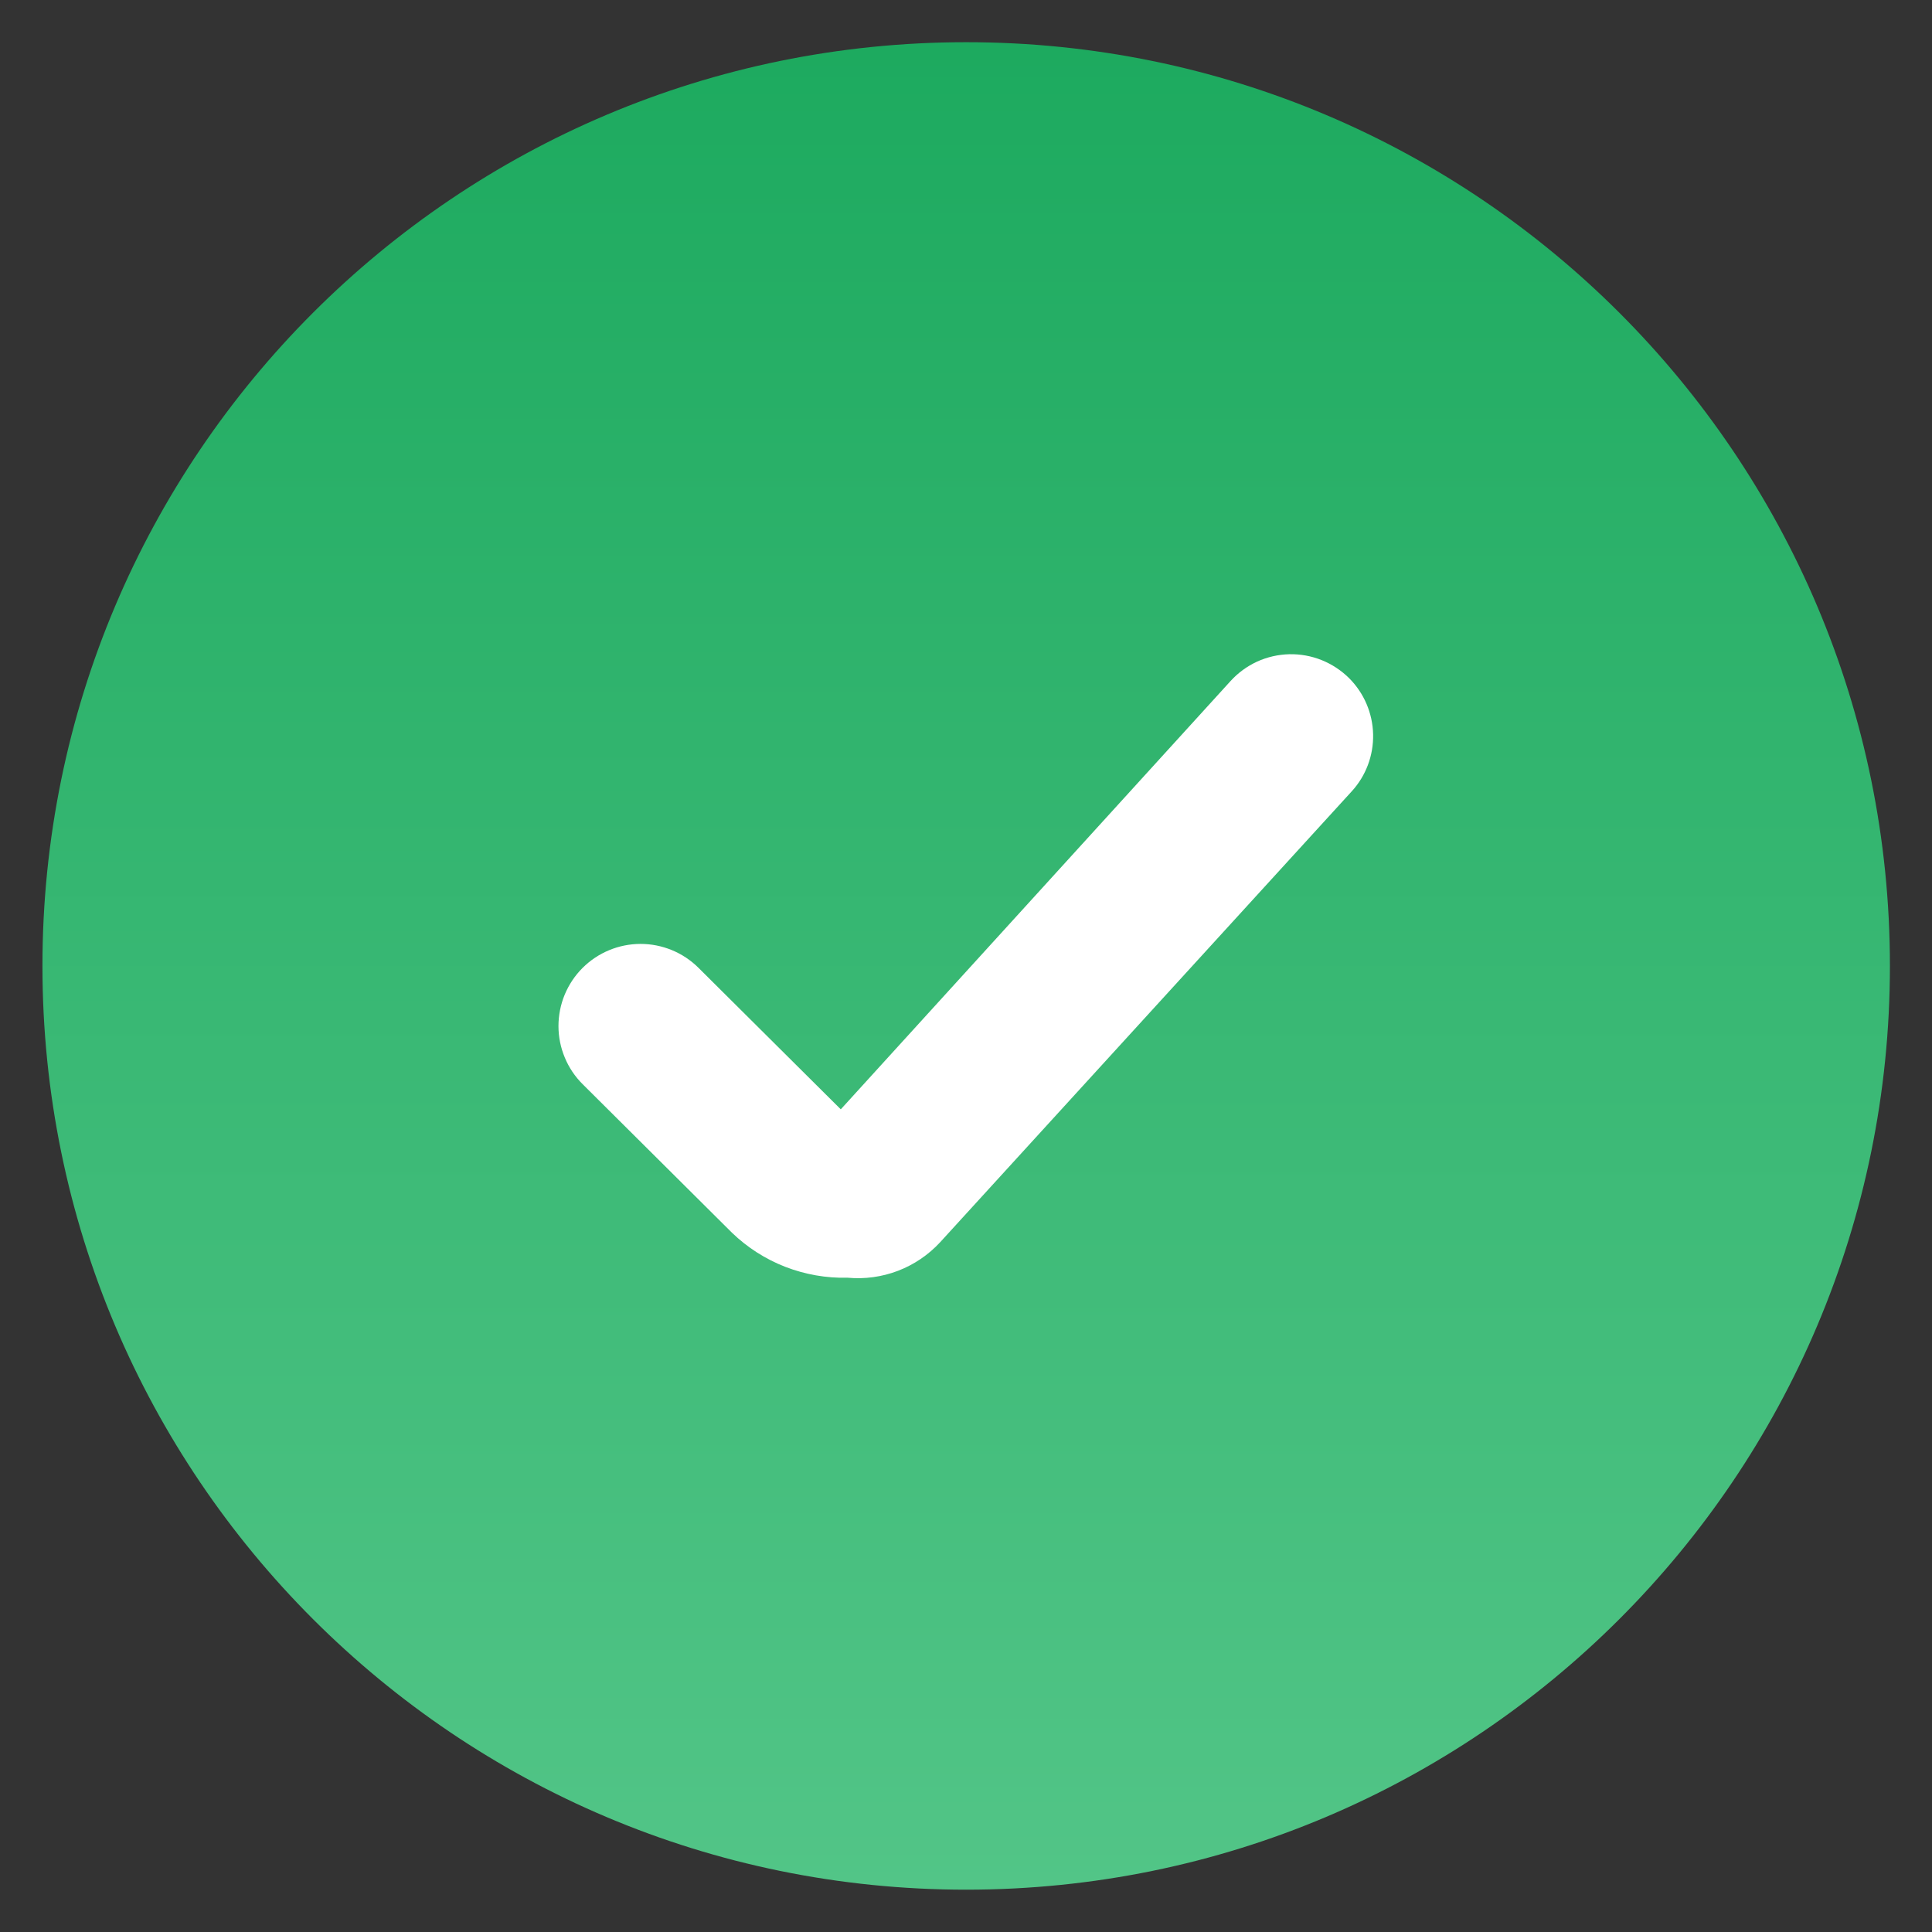
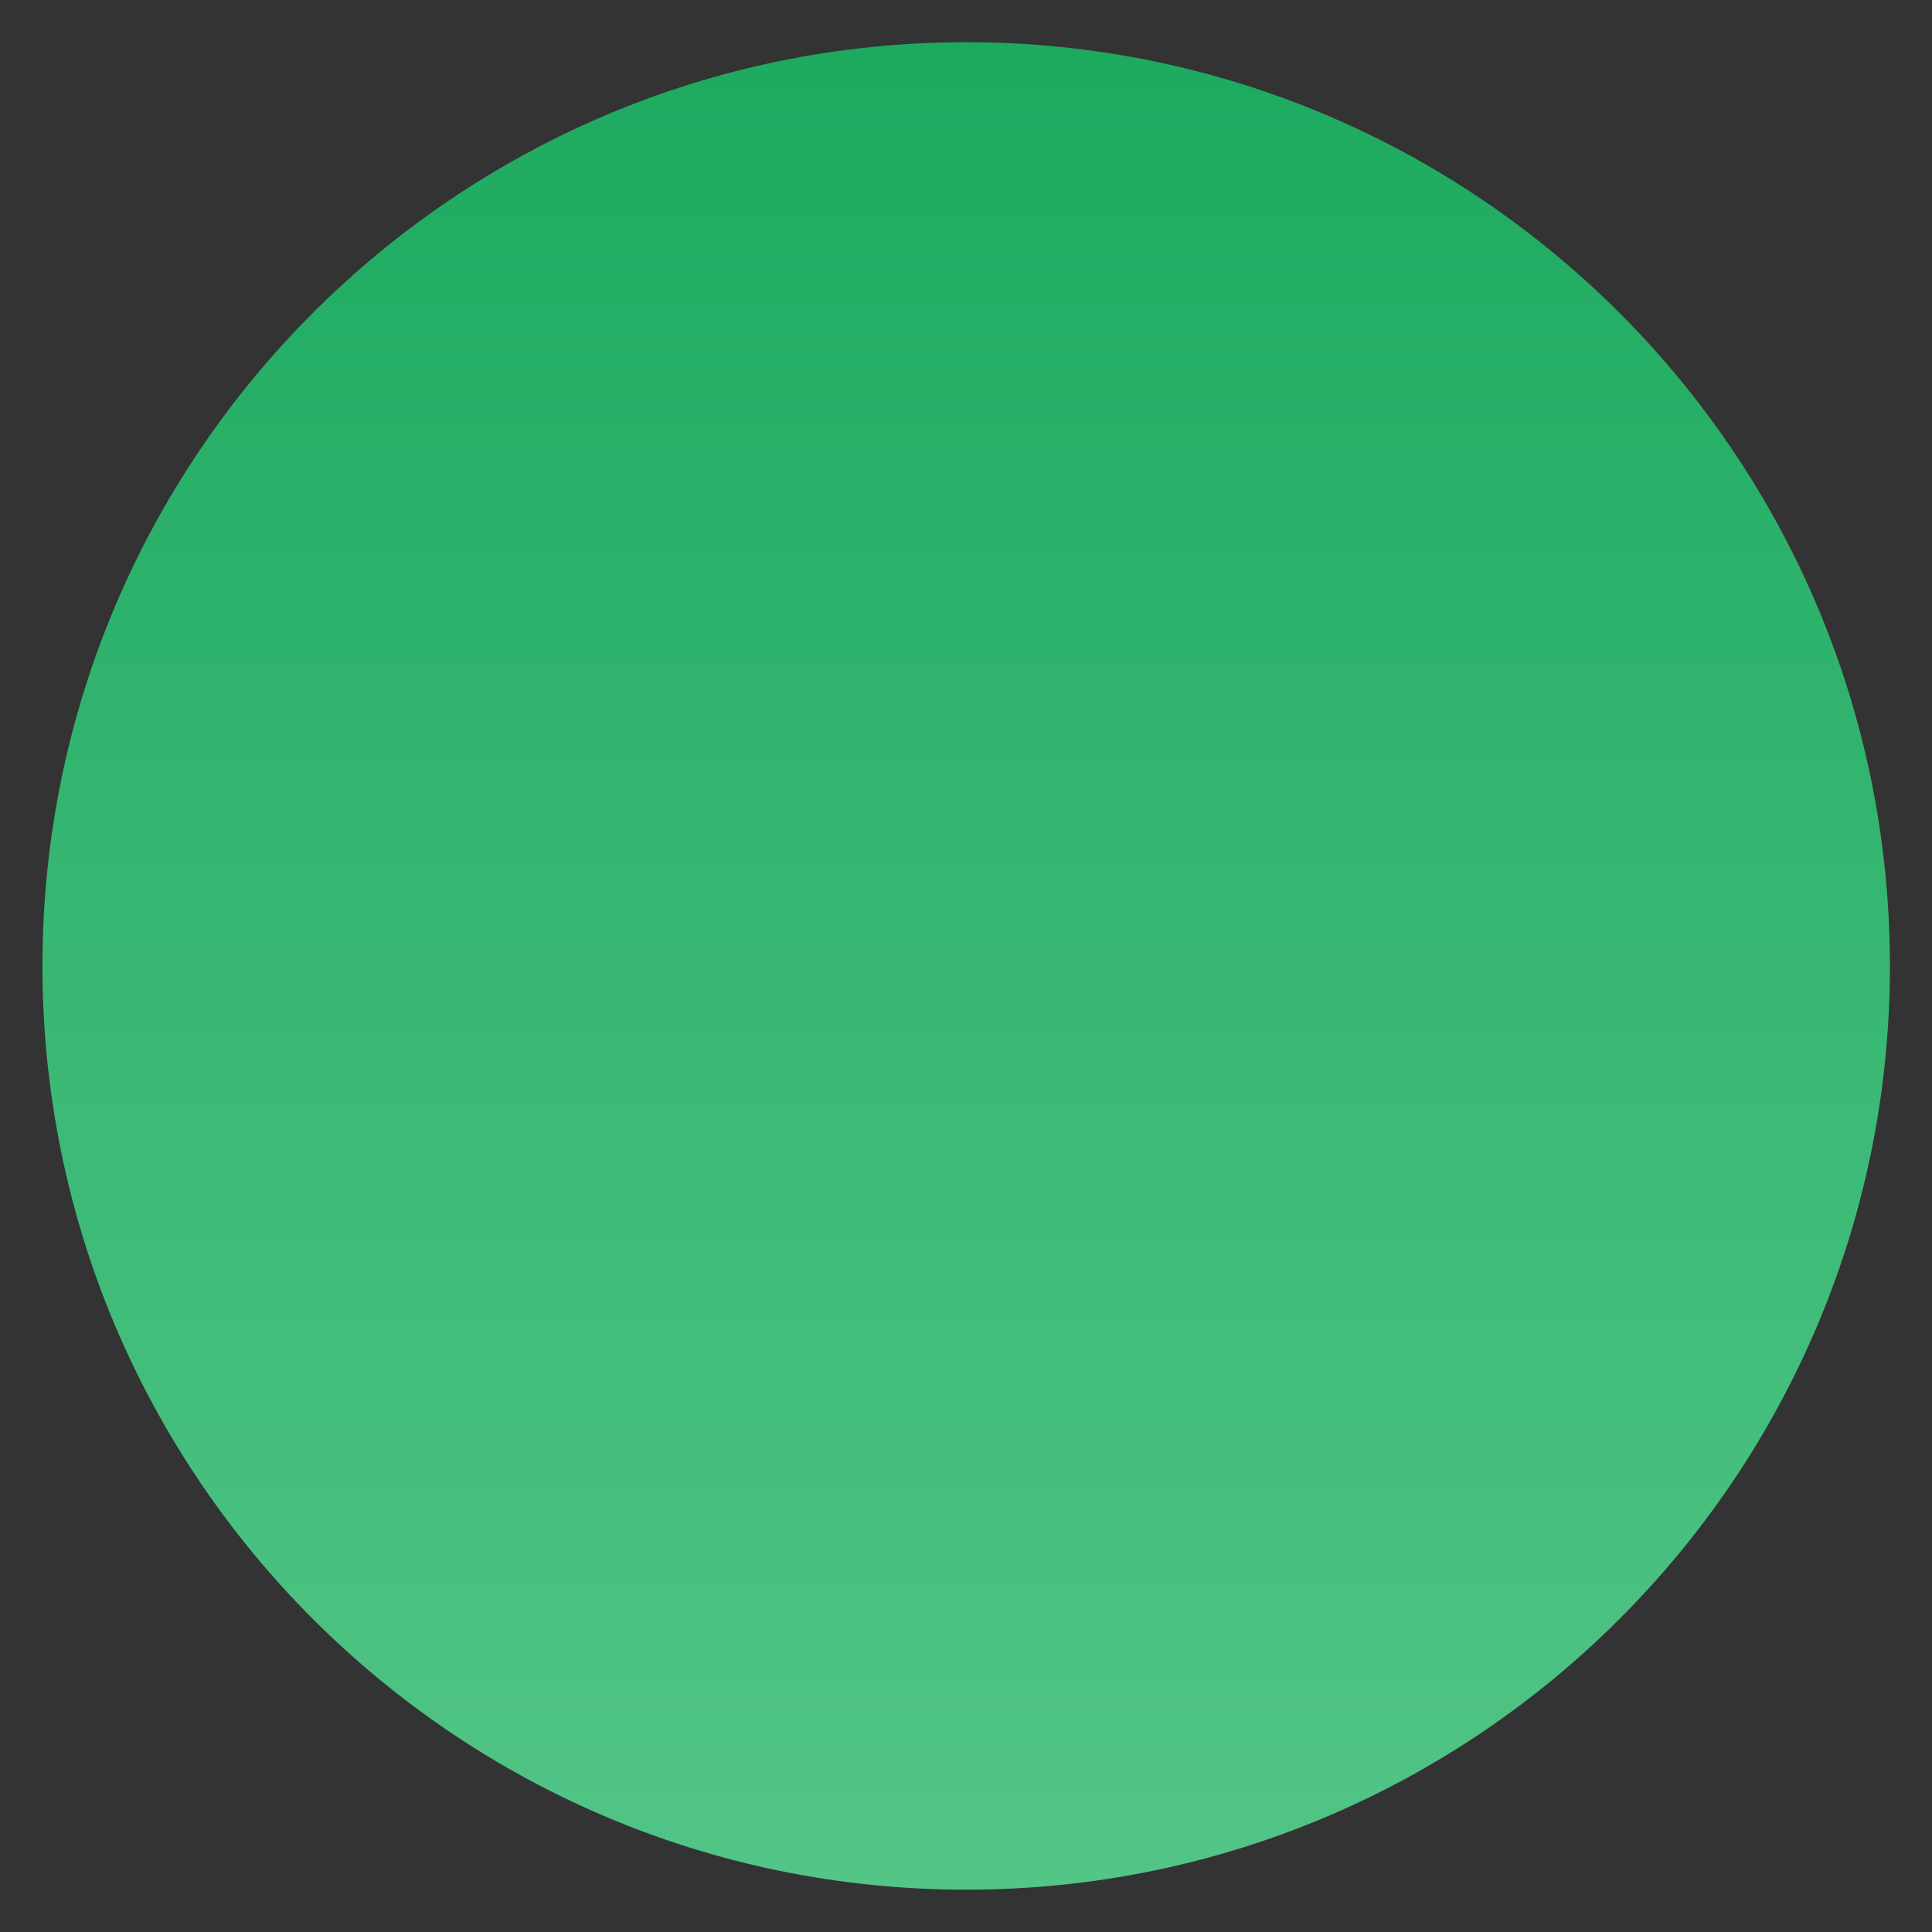
<svg xmlns="http://www.w3.org/2000/svg" width="32" height="32" viewBox="0 0 32 32" fill="none">
  <rect x="0" y="0" width="32" height="32" fill="#333333" stroke="none" />
  <path d="M16.003 31.299C24.453 31.299 31.303 24.449 31.303 15.999C31.303 7.549 24.453 0.699 16.003 0.699C7.553 0.699 0.703 7.549 0.703 15.999C0.703 24.449 7.553 31.299 16.003 31.299Z" fill="url(#paint0_linear_4682_23425)" />
-   <path d="M14.04 21.163C13.687 21.172 13.336 21.11 13.007 20.983C12.678 20.855 12.378 20.663 12.124 20.418L9.651 17.958C9.524 17.832 9.423 17.682 9.355 17.517C9.286 17.352 9.25 17.175 9.25 16.996C9.25 16.817 9.285 16.64 9.353 16.475C9.422 16.309 9.522 16.159 9.648 16.033C9.903 15.778 10.248 15.635 10.608 15.634C10.968 15.634 11.314 15.776 11.569 16.03L13.926 18.374L20.382 11.28C20.506 11.144 20.655 11.035 20.822 10.958C20.989 10.882 21.17 10.841 21.354 10.836C21.537 10.832 21.72 10.865 21.89 10.933C22.061 11.002 22.216 11.104 22.346 11.233C22.593 11.48 22.735 11.813 22.743 12.162C22.751 12.512 22.624 12.851 22.388 13.108L15.572 20.575C15.379 20.784 15.14 20.946 14.875 21.048C14.609 21.15 14.323 21.189 14.04 21.163Z" fill="white" />
  <defs>
    <linearGradient id="paint0_linear_4682_23425" x1="16.003" y1="0.699" x2="16.003" y2="31.299" gradientUnits="userSpaceOnUse">
      <stop stop-color="#1DAA5F" />
      <stop offset="1" stop-color="#52C587" />
    </linearGradient>
  </defs>
</svg>